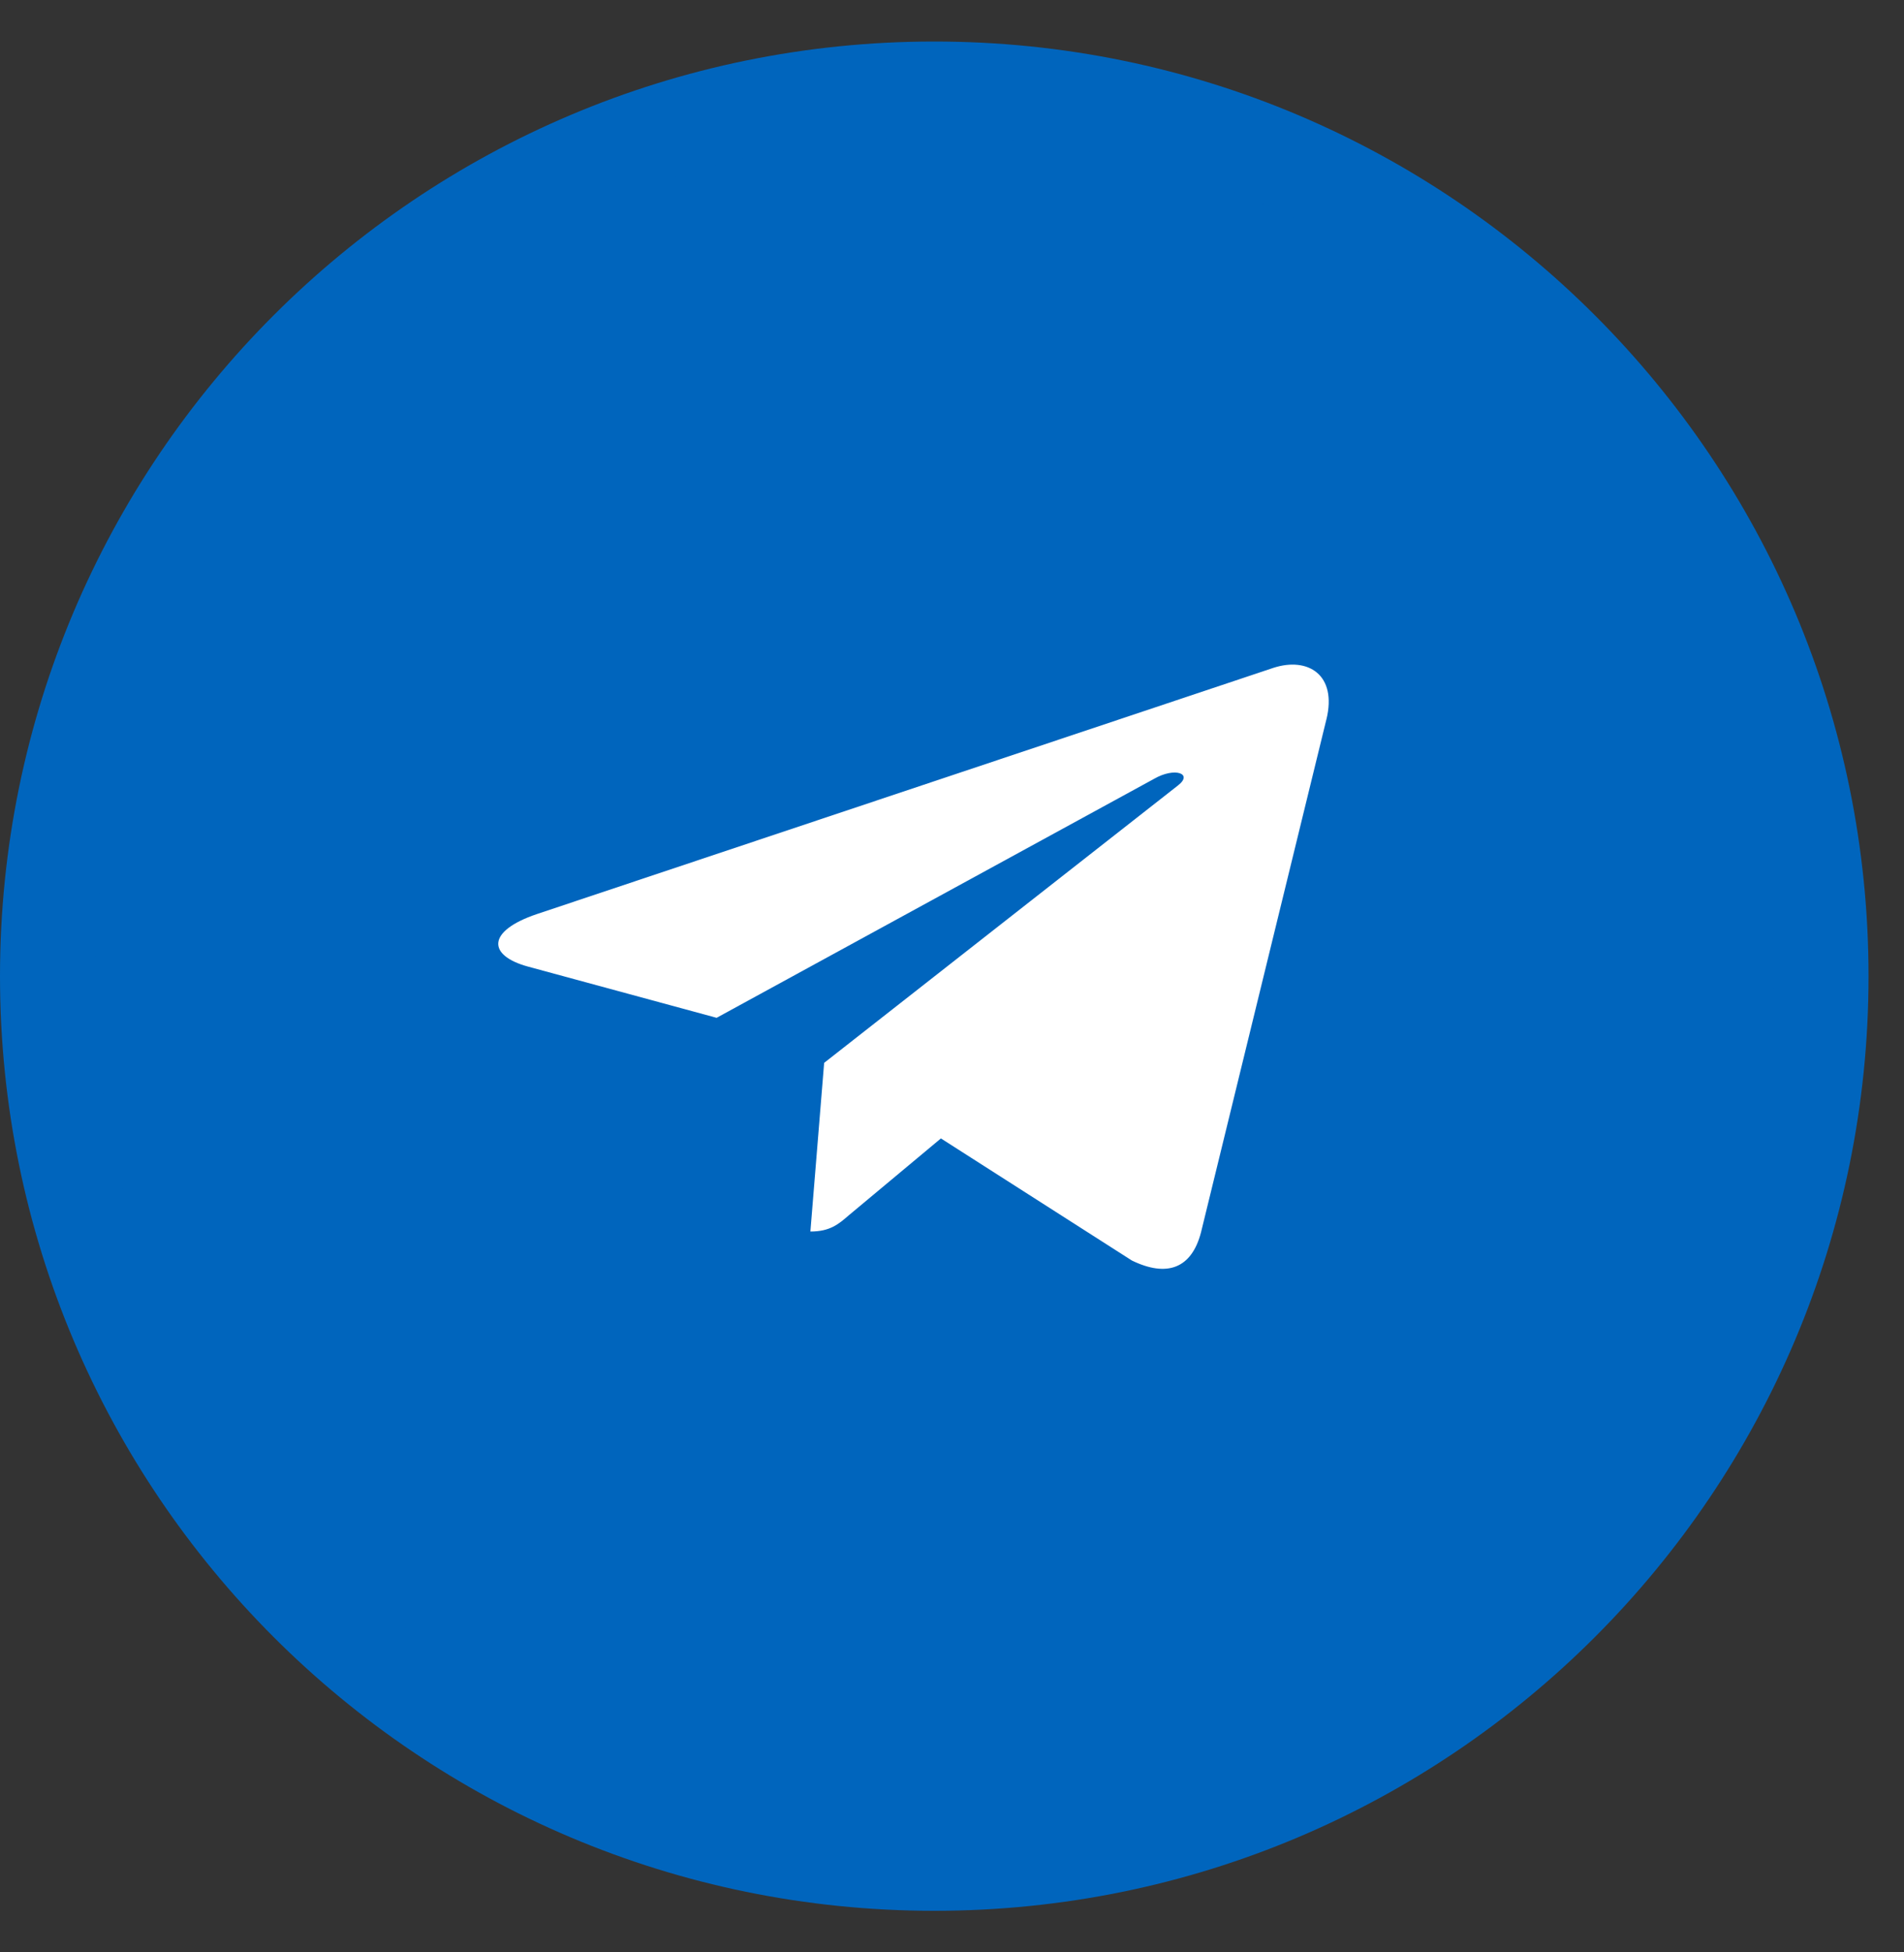
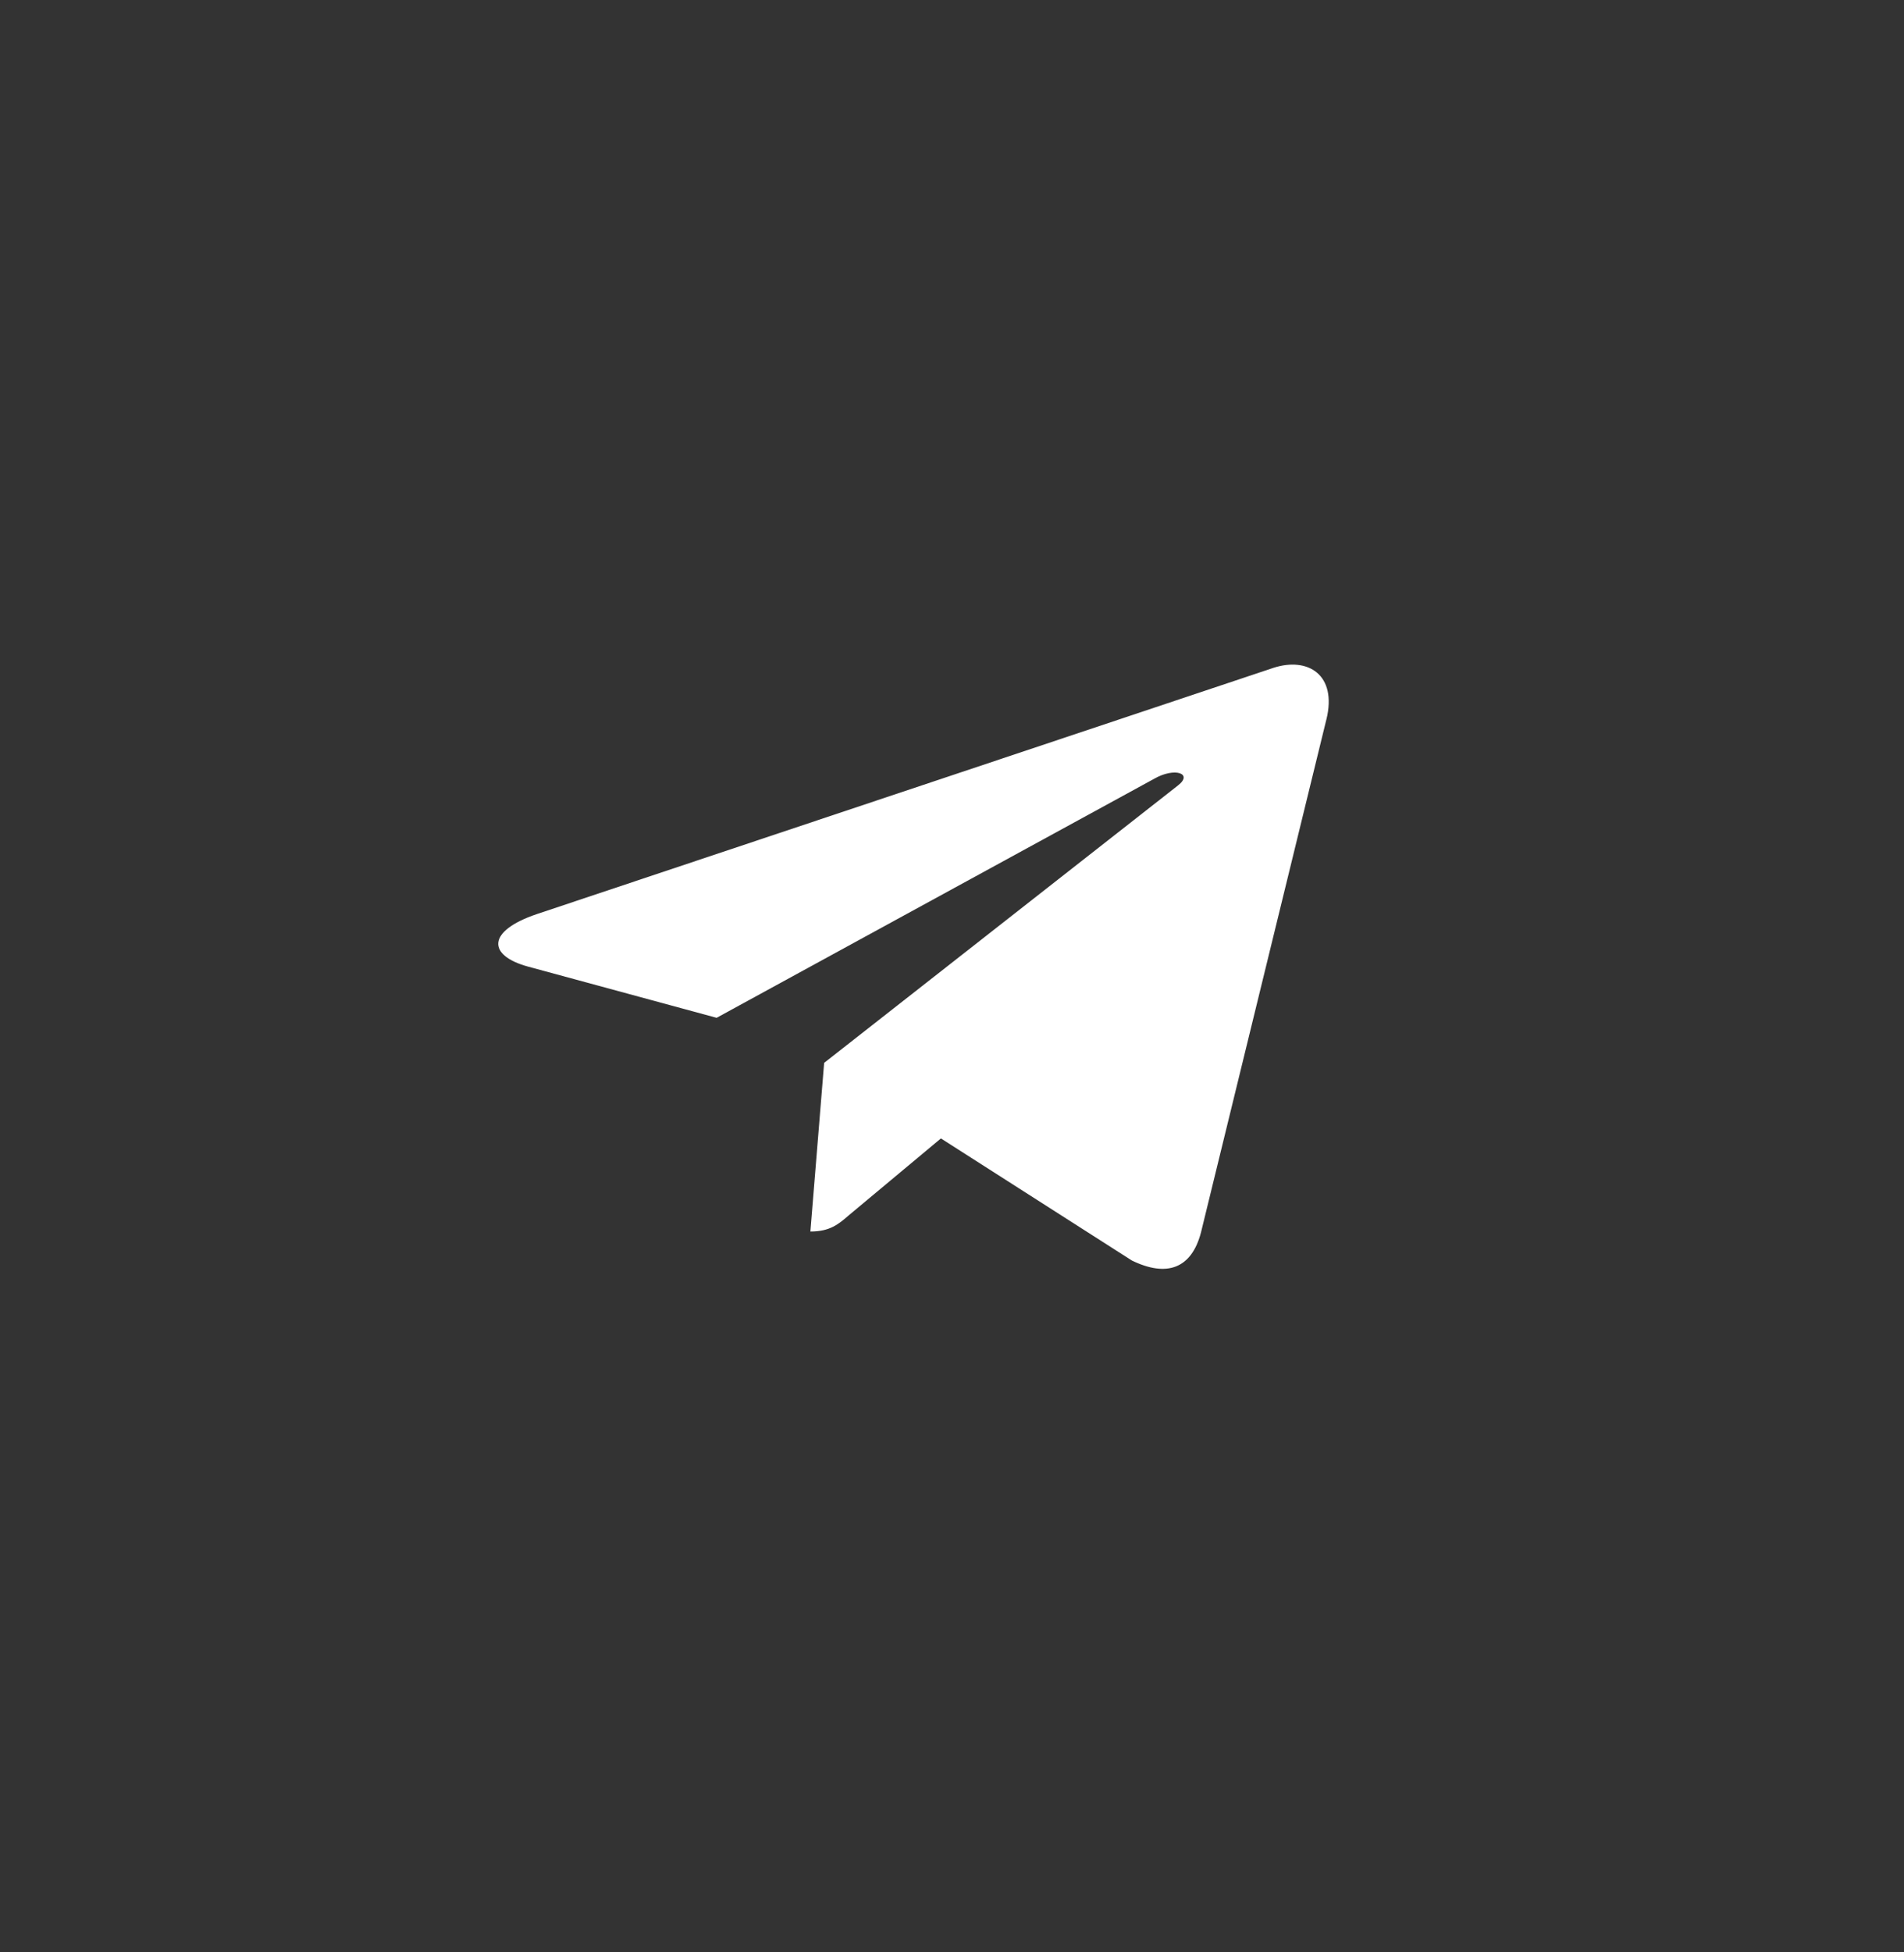
<svg xmlns="http://www.w3.org/2000/svg" width="40" height="41" viewBox="0 0 40 41" fill="none">
  <rect x="0" y="0" width="40" height="41" fill="#333333" stroke="none" />
-   <path d="M38.255 20.5C38.255 30.788 29.915 39.127 19.628 39.127C9.34 39.127 1 30.788 1 20.5C1 10.212 9.34 1.872 19.628 1.872C29.915 1.872 38.255 10.212 38.255 20.5Z" fill="#0065BD" stroke="#0065BD" stroke-width="2" />
  <path d="M17.314 22.32L17.025 25.862C17.438 25.862 17.617 25.707 17.831 25.522L19.767 23.907L23.779 26.471C24.514 26.828 25.033 26.64 25.231 25.88L27.864 15.113L27.865 15.112C28.098 14.163 27.472 13.792 26.755 14.024L11.278 19.196C10.221 19.553 10.237 20.067 11.098 20.3L15.055 21.374L24.246 16.355C24.679 16.105 25.072 16.244 24.748 16.494L17.314 22.32Z" fill="white" />
</svg>